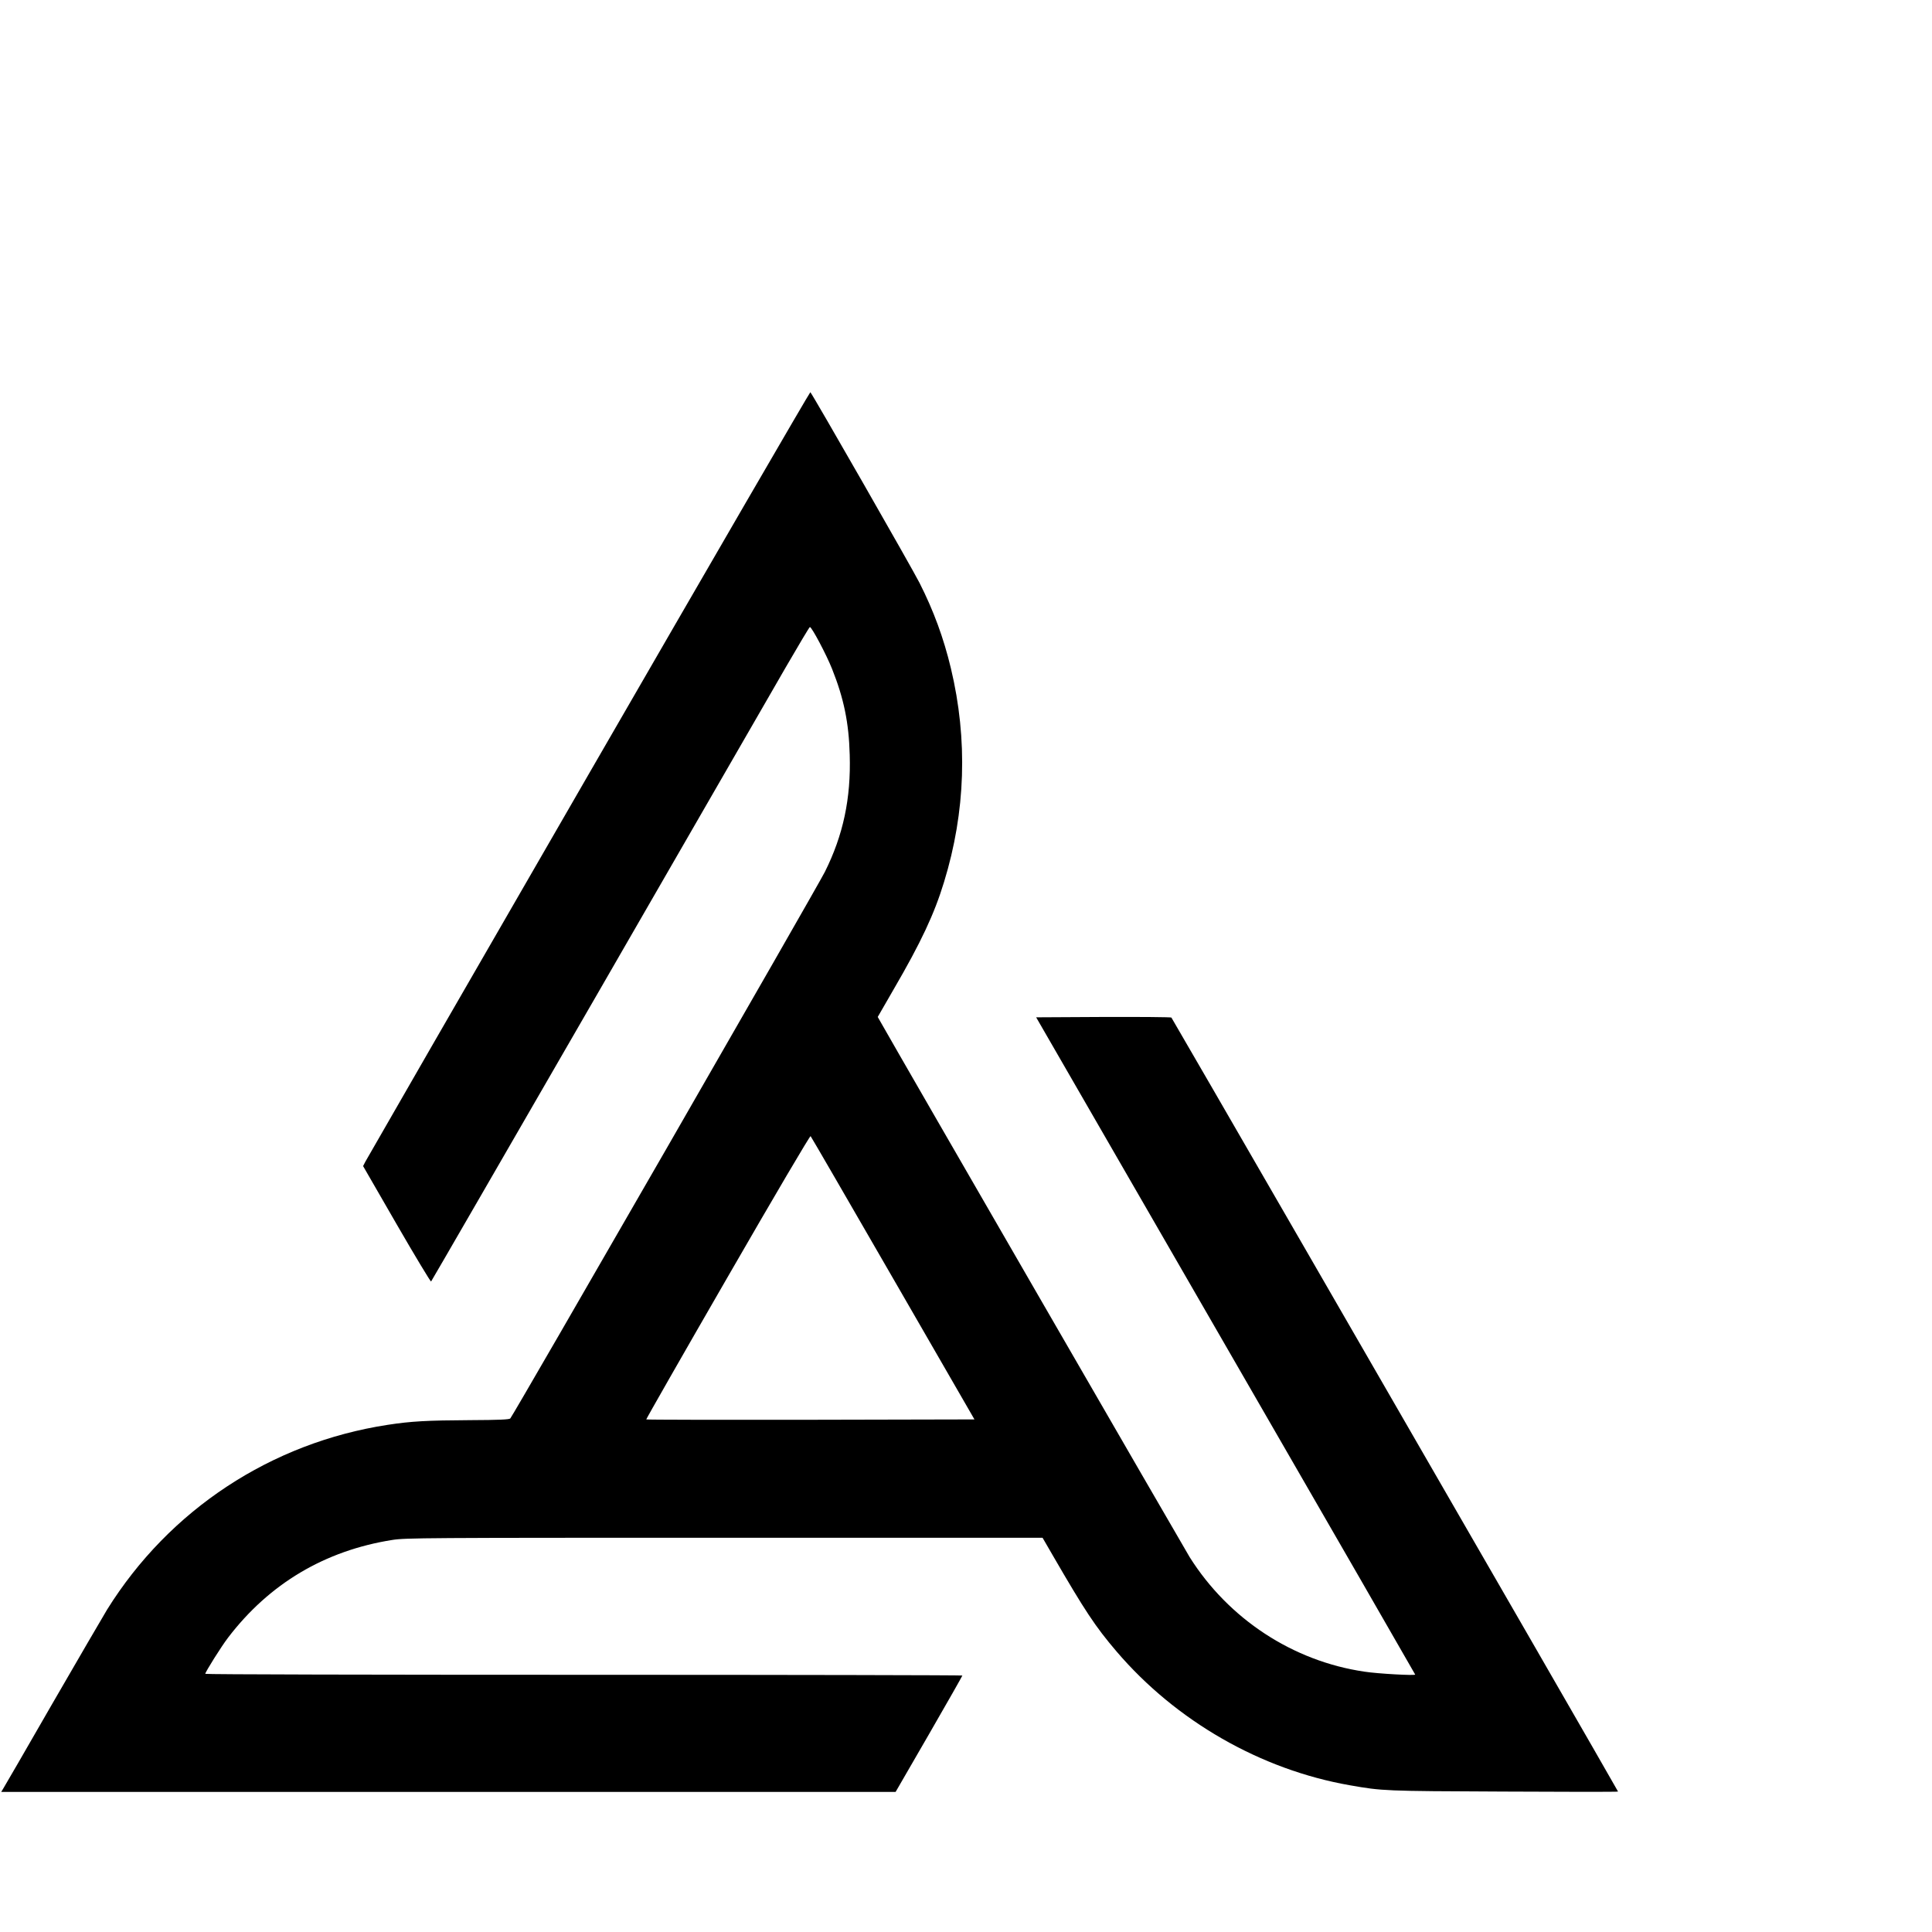
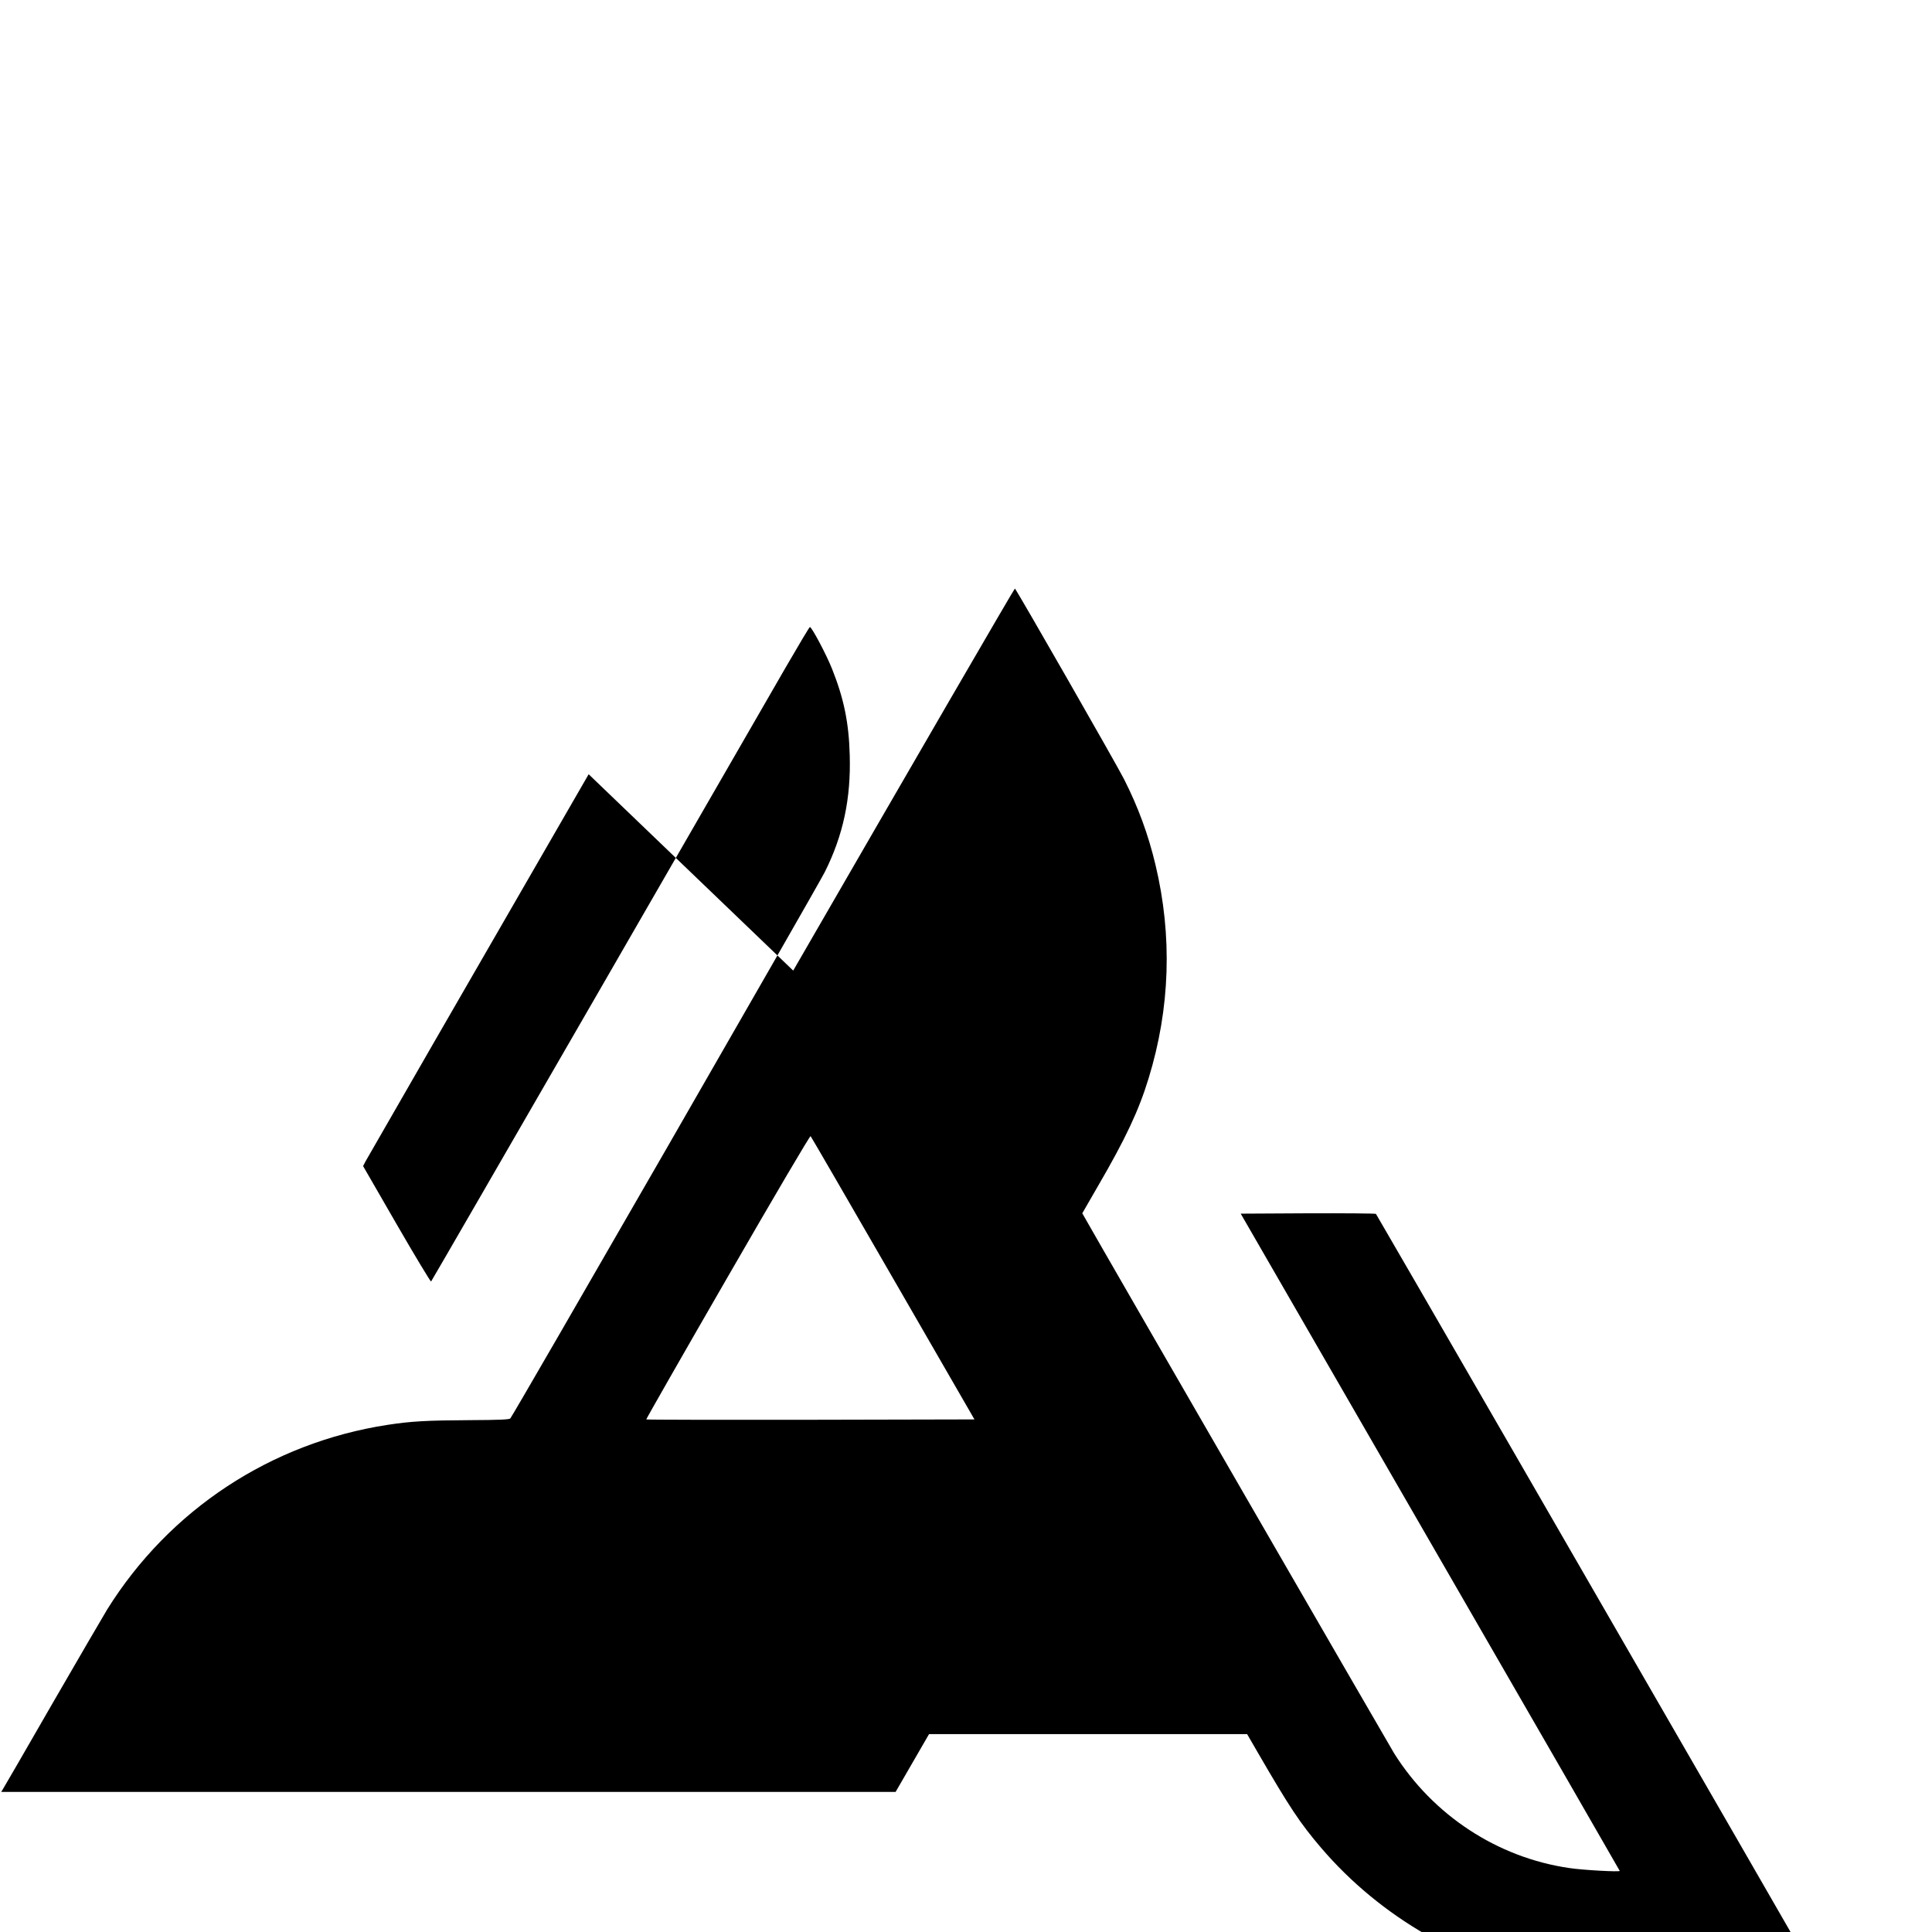
<svg xmlns="http://www.w3.org/2000/svg" version="1.0" width="16pt" height="16pt" viewBox="0 0 16 16" preserveAspectRatio="xMidYMid meet">
  <g transform="translate(0,16) scale(0.001,-0.001)" fill="#000000" stroke="none">
-     <path d="M4875 9588 c-1007 -1743 -1838 -3187 -1849 -3208 l-19 -37 278 -482 c153 -265 282 -478 285 -474 4 4 624 1077 1378 2383 753 1306 1455 2523 1560 2705 105 181 194 331 199 332 13 5 137 -228 184 -347 97 -243 139 -445 146 -711 11 -361 -54 -666 -206 -970 -61 -123 -2579 -4498 -2605 -4526 -8 -9 -93 -13 -331 -14 -360 -2 -490 -9 -685 -39 -965 -148 -1808 -703 -2323 -1530 -35 -58 -241 -411 -457 -785 -215 -374 -398 -690 -406 -702 l-14 -23 3703 0 3704 0 277 479 c152 263 276 482 276 485 0 3 -1411 6 -3135 6 -1724 0 -3135 3 -3135 8 0 15 133 227 189 300 341 447 802 721 1361 809 109 17 257 18 2750 18 l2634 0 84 -145 c266 -459 353 -591 529 -797 492 -576 1194 -979 1933 -1108 269 -47 279 -48 1273 -52 521 -3 947 -3 947 0 0 2 -318 555 -706 1228 -389 673 -1220 2113 -1846 3199 -627 1086 -1143 1978 -1147 1983 -4 4 -258 6 -564 5 l-556 -3 1569 -2719 c864 -1496 1570 -2722 1570 -2724 0 -10 -311 7 -420 24 -593 87 -1125 436 -1448 949 -39 63 -2421 4185 -2551 4417 l-32 56 132 229 c226 388 337 625 417 888 179 582 198 1180 57 1770 -60 251 -143 477 -260 708 -60 119 -884 1558 -904 1579 -3 4 -829 -1420 -1836 -3164z m2521 -4175 l674 -1168 -1357 -3 c-746 -1 -1358 0 -1361 3 -2 2 301 533 674 1179 392 680 682 1172 687 1167 5 -5 312 -535 683 -1178z" />
+     <path d="M4875 9588 c-1007 -1743 -1838 -3187 -1849 -3208 l-19 -37 278 -482 c153 -265 282 -478 285 -474 4 4 624 1077 1378 2383 753 1306 1455 2523 1560 2705 105 181 194 331 199 332 13 5 137 -228 184 -347 97 -243 139 -445 146 -711 11 -361 -54 -666 -206 -970 -61 -123 -2579 -4498 -2605 -4526 -8 -9 -93 -13 -331 -14 -360 -2 -490 -9 -685 -39 -965 -148 -1808 -703 -2323 -1530 -35 -58 -241 -411 -457 -785 -215 -374 -398 -690 -406 -702 l-14 -23 3703 0 3704 0 277 479 l2634 0 84 -145 c266 -459 353 -591 529 -797 492 -576 1194 -979 1933 -1108 269 -47 279 -48 1273 -52 521 -3 947 -3 947 0 0 2 -318 555 -706 1228 -389 673 -1220 2113 -1846 3199 -627 1086 -1143 1978 -1147 1983 -4 4 -258 6 -564 5 l-556 -3 1569 -2719 c864 -1496 1570 -2722 1570 -2724 0 -10 -311 7 -420 24 -593 87 -1125 436 -1448 949 -39 63 -2421 4185 -2551 4417 l-32 56 132 229 c226 388 337 625 417 888 179 582 198 1180 57 1770 -60 251 -143 477 -260 708 -60 119 -884 1558 -904 1579 -3 4 -829 -1420 -1836 -3164z m2521 -4175 l674 -1168 -1357 -3 c-746 -1 -1358 0 -1361 3 -2 2 301 533 674 1179 392 680 682 1172 687 1167 5 -5 312 -535 683 -1178z" />
  </g>
</svg>